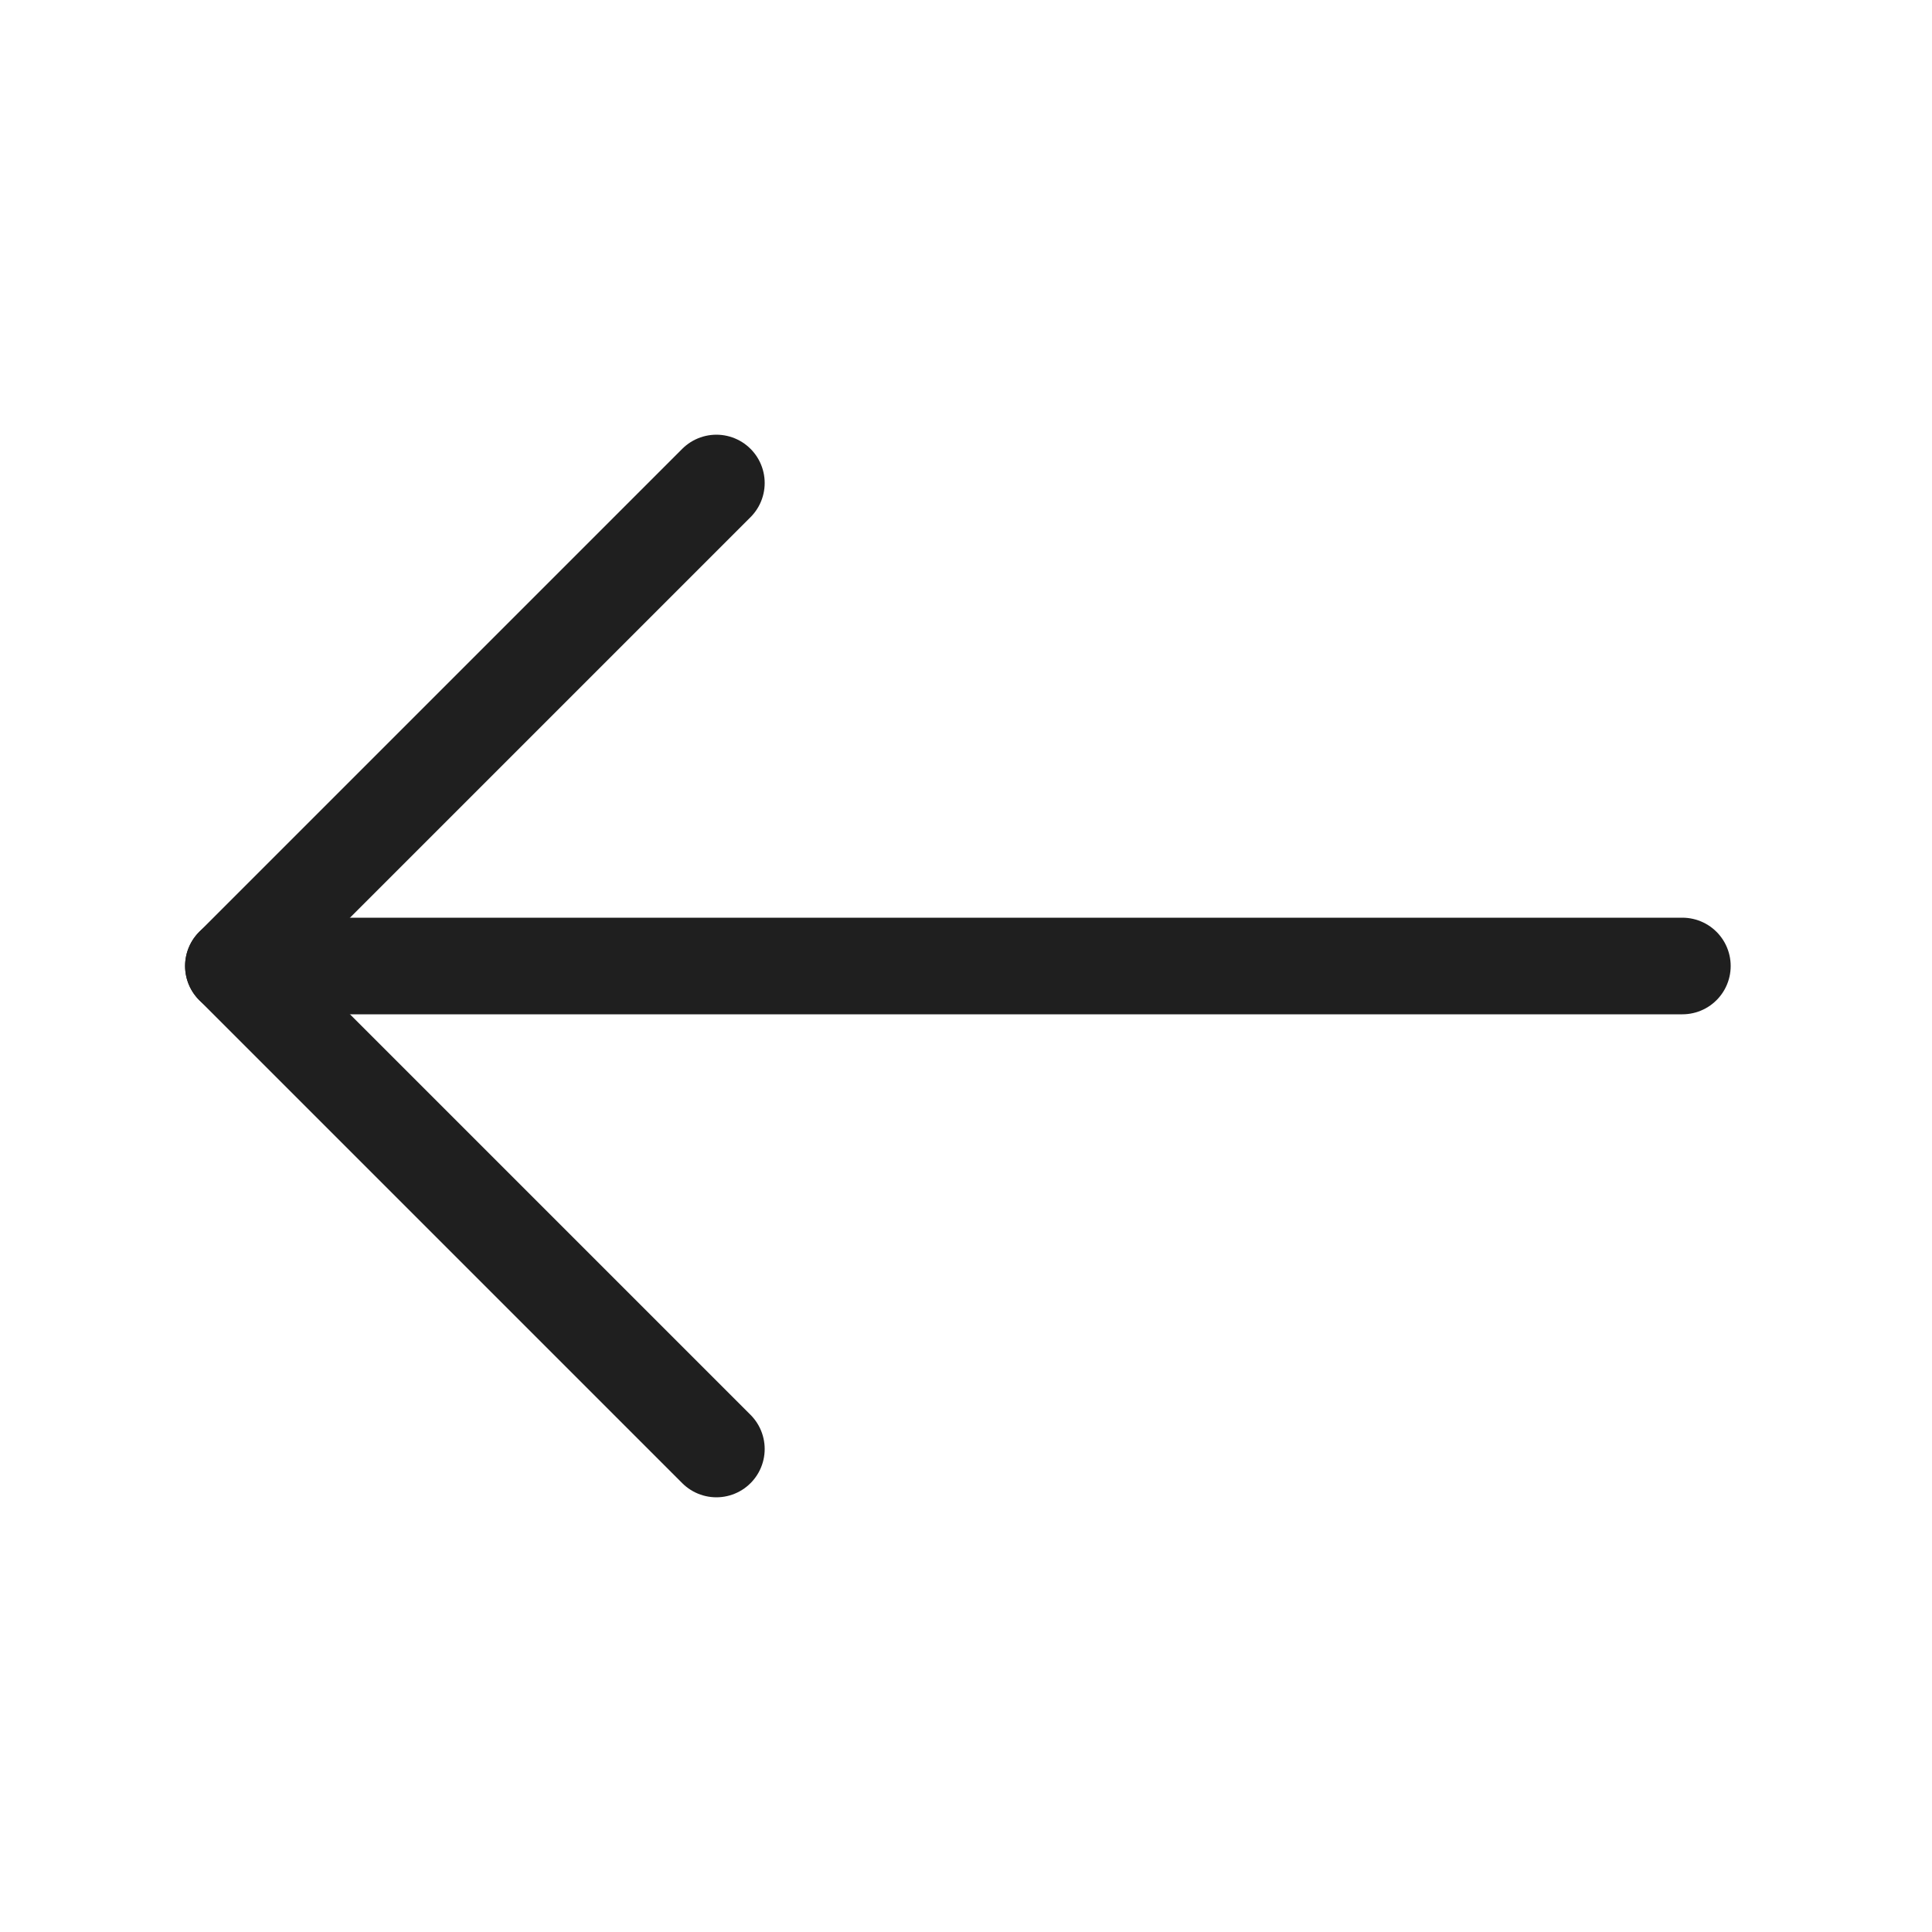
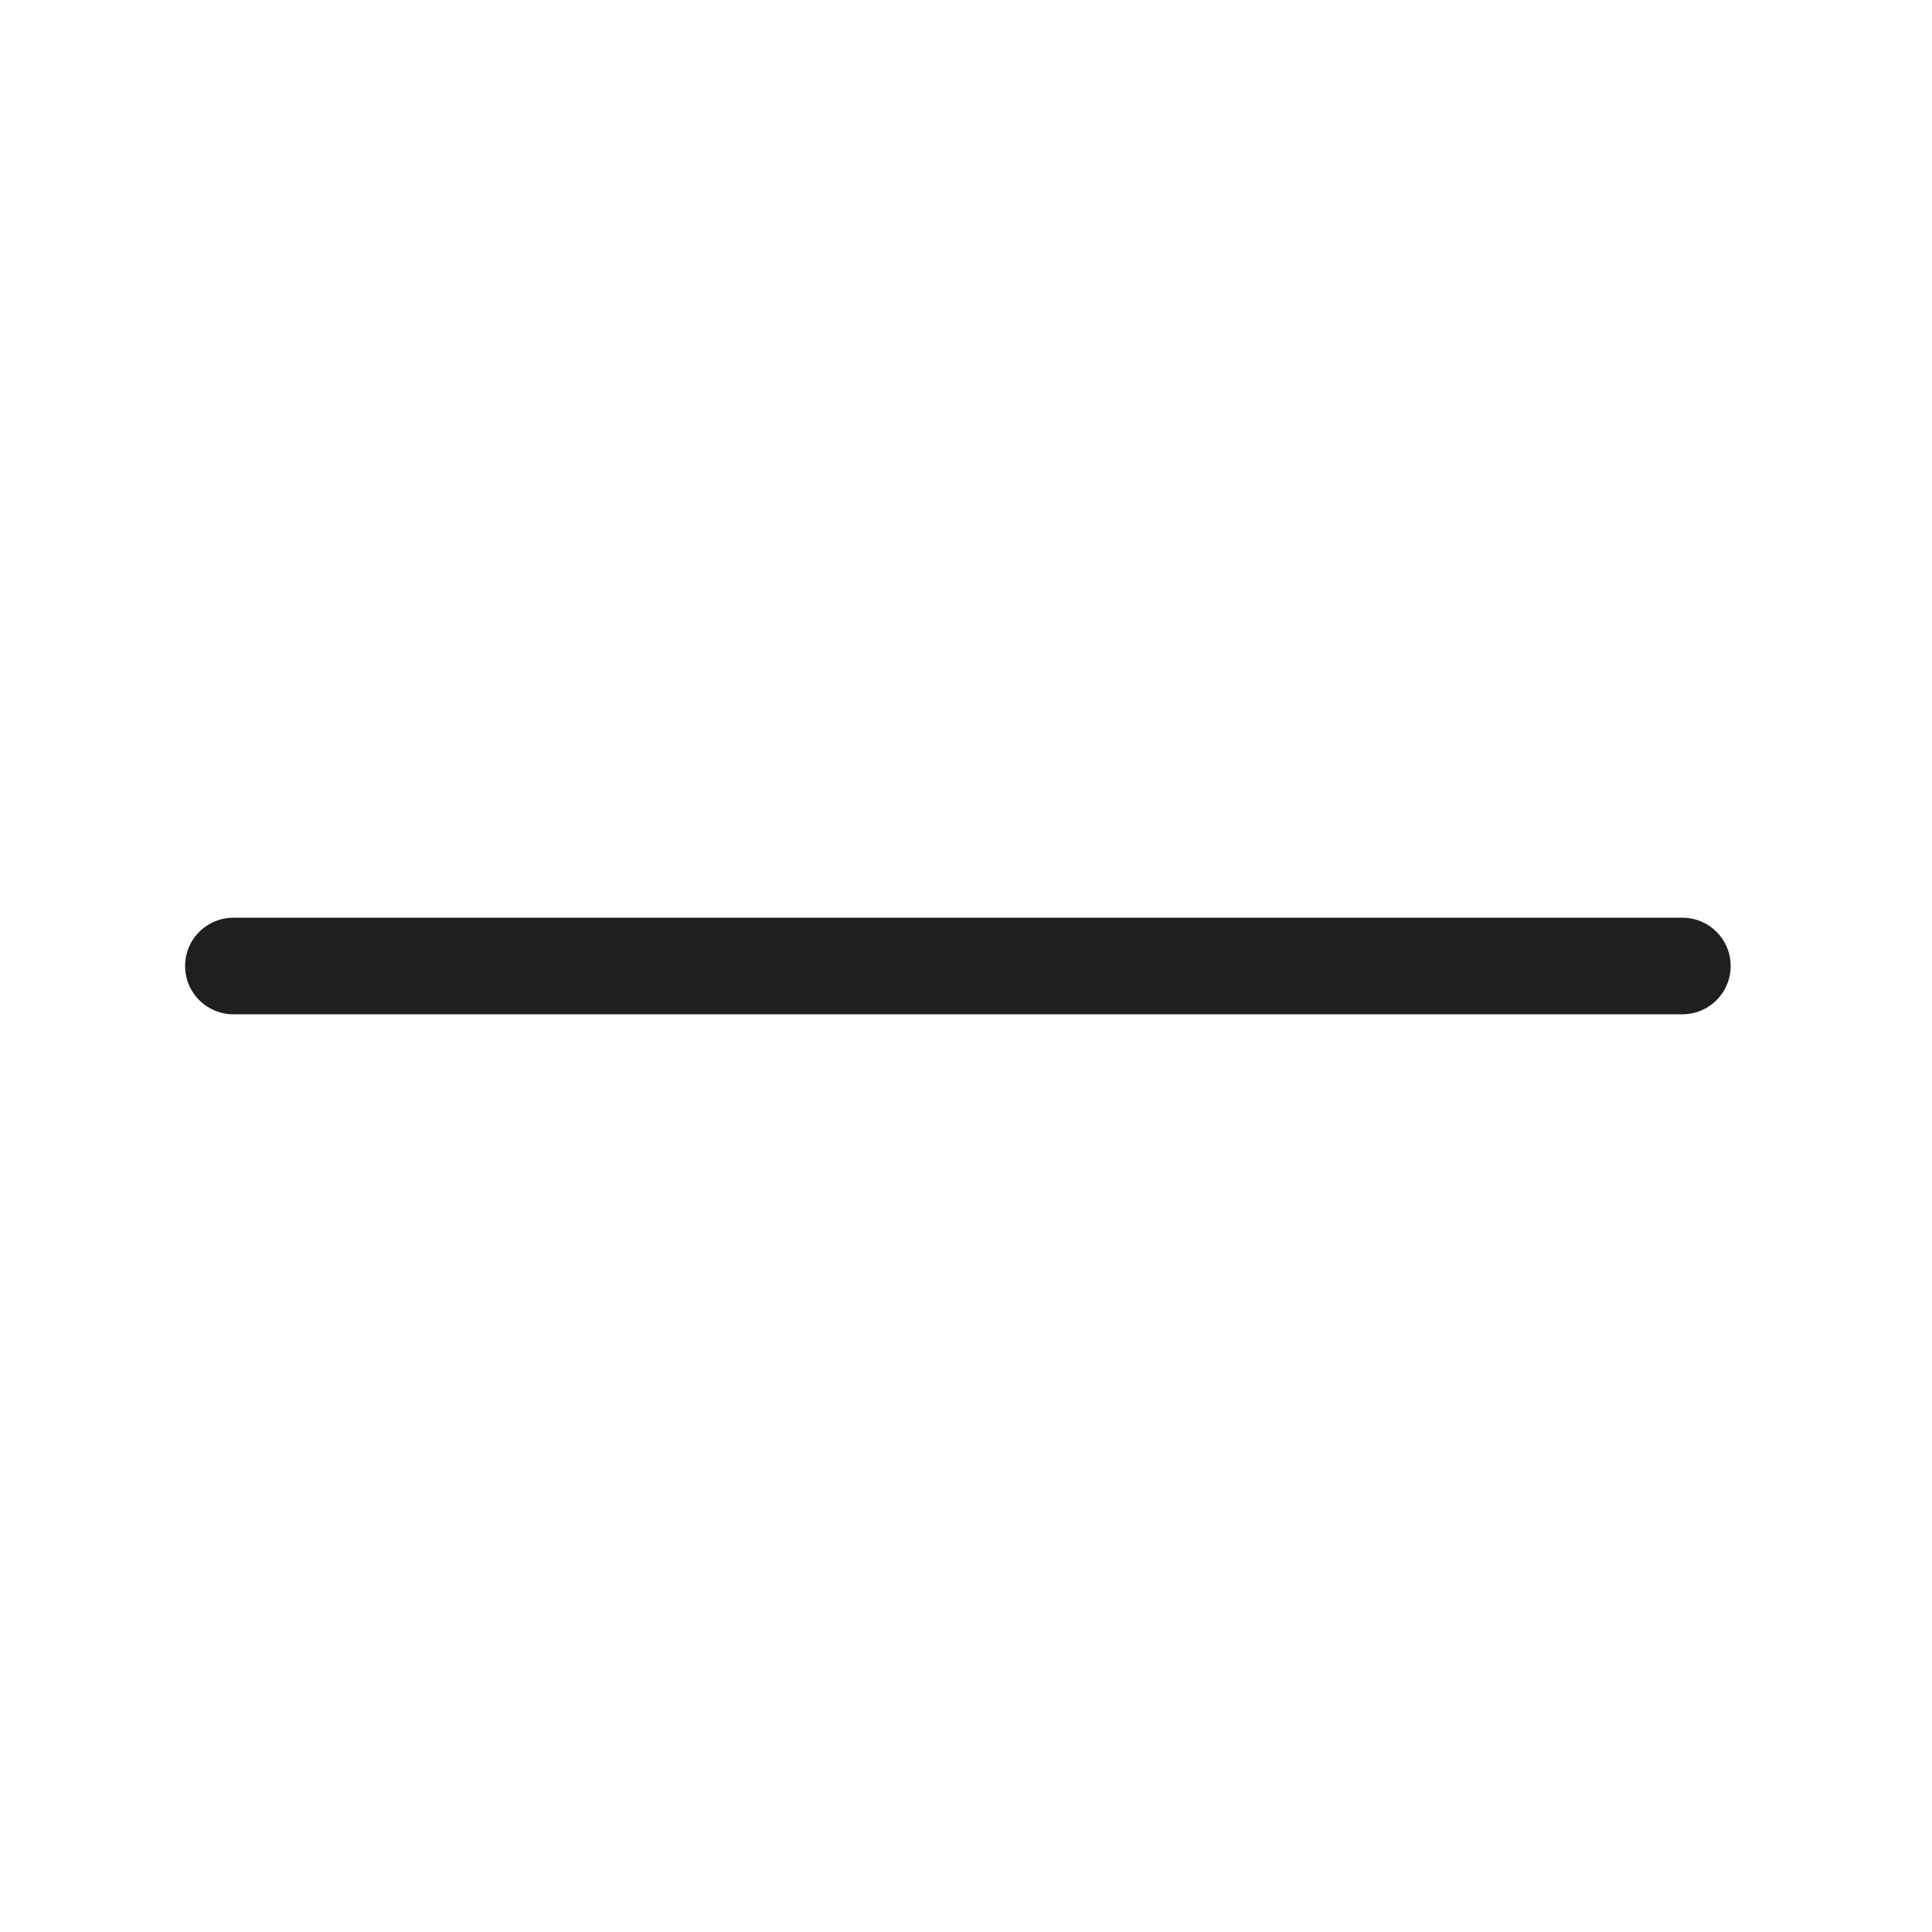
<svg xmlns="http://www.w3.org/2000/svg" width="20" height="20" viewBox="0 0 20 20" fill="none">
  <path d="M2.416 10H17.416" stroke="#1F1F1F" stroke-linecap="round" stroke-linejoin="round" />
-   <path d="M7.416 15L2.416 10L7.416 5" stroke="#1F1F1F" stroke-linecap="round" stroke-linejoin="round" />
</svg>